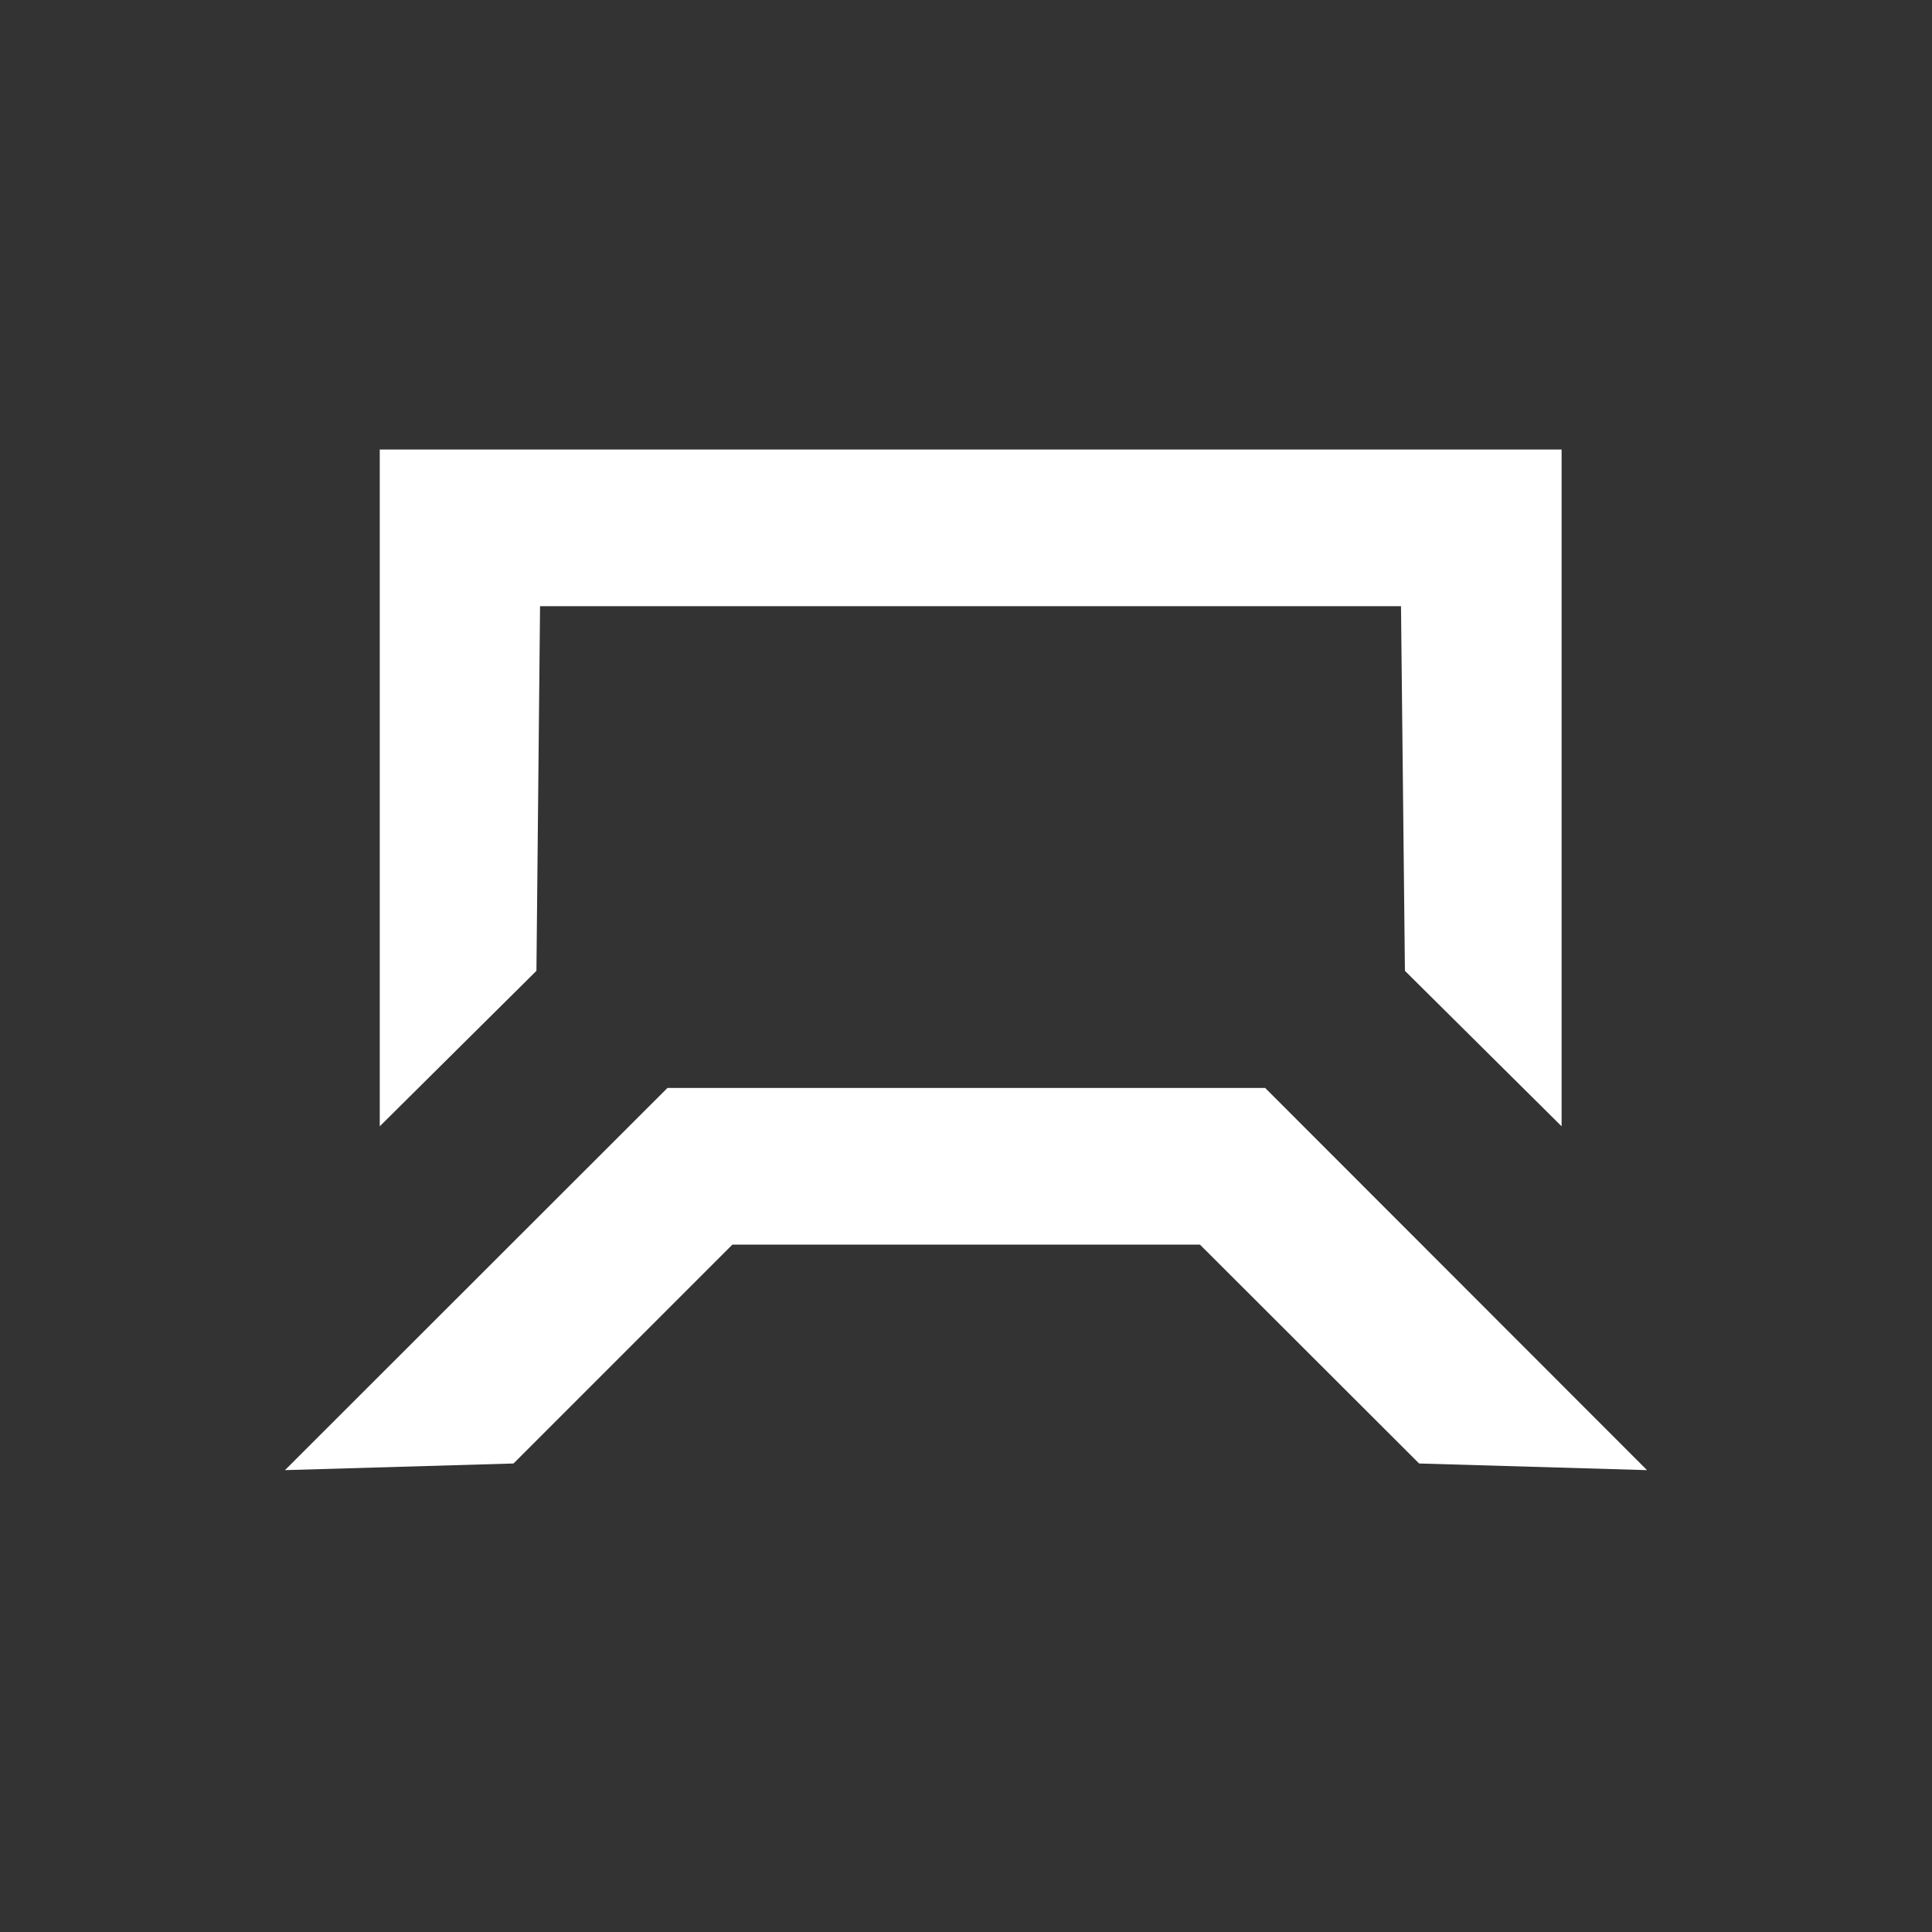
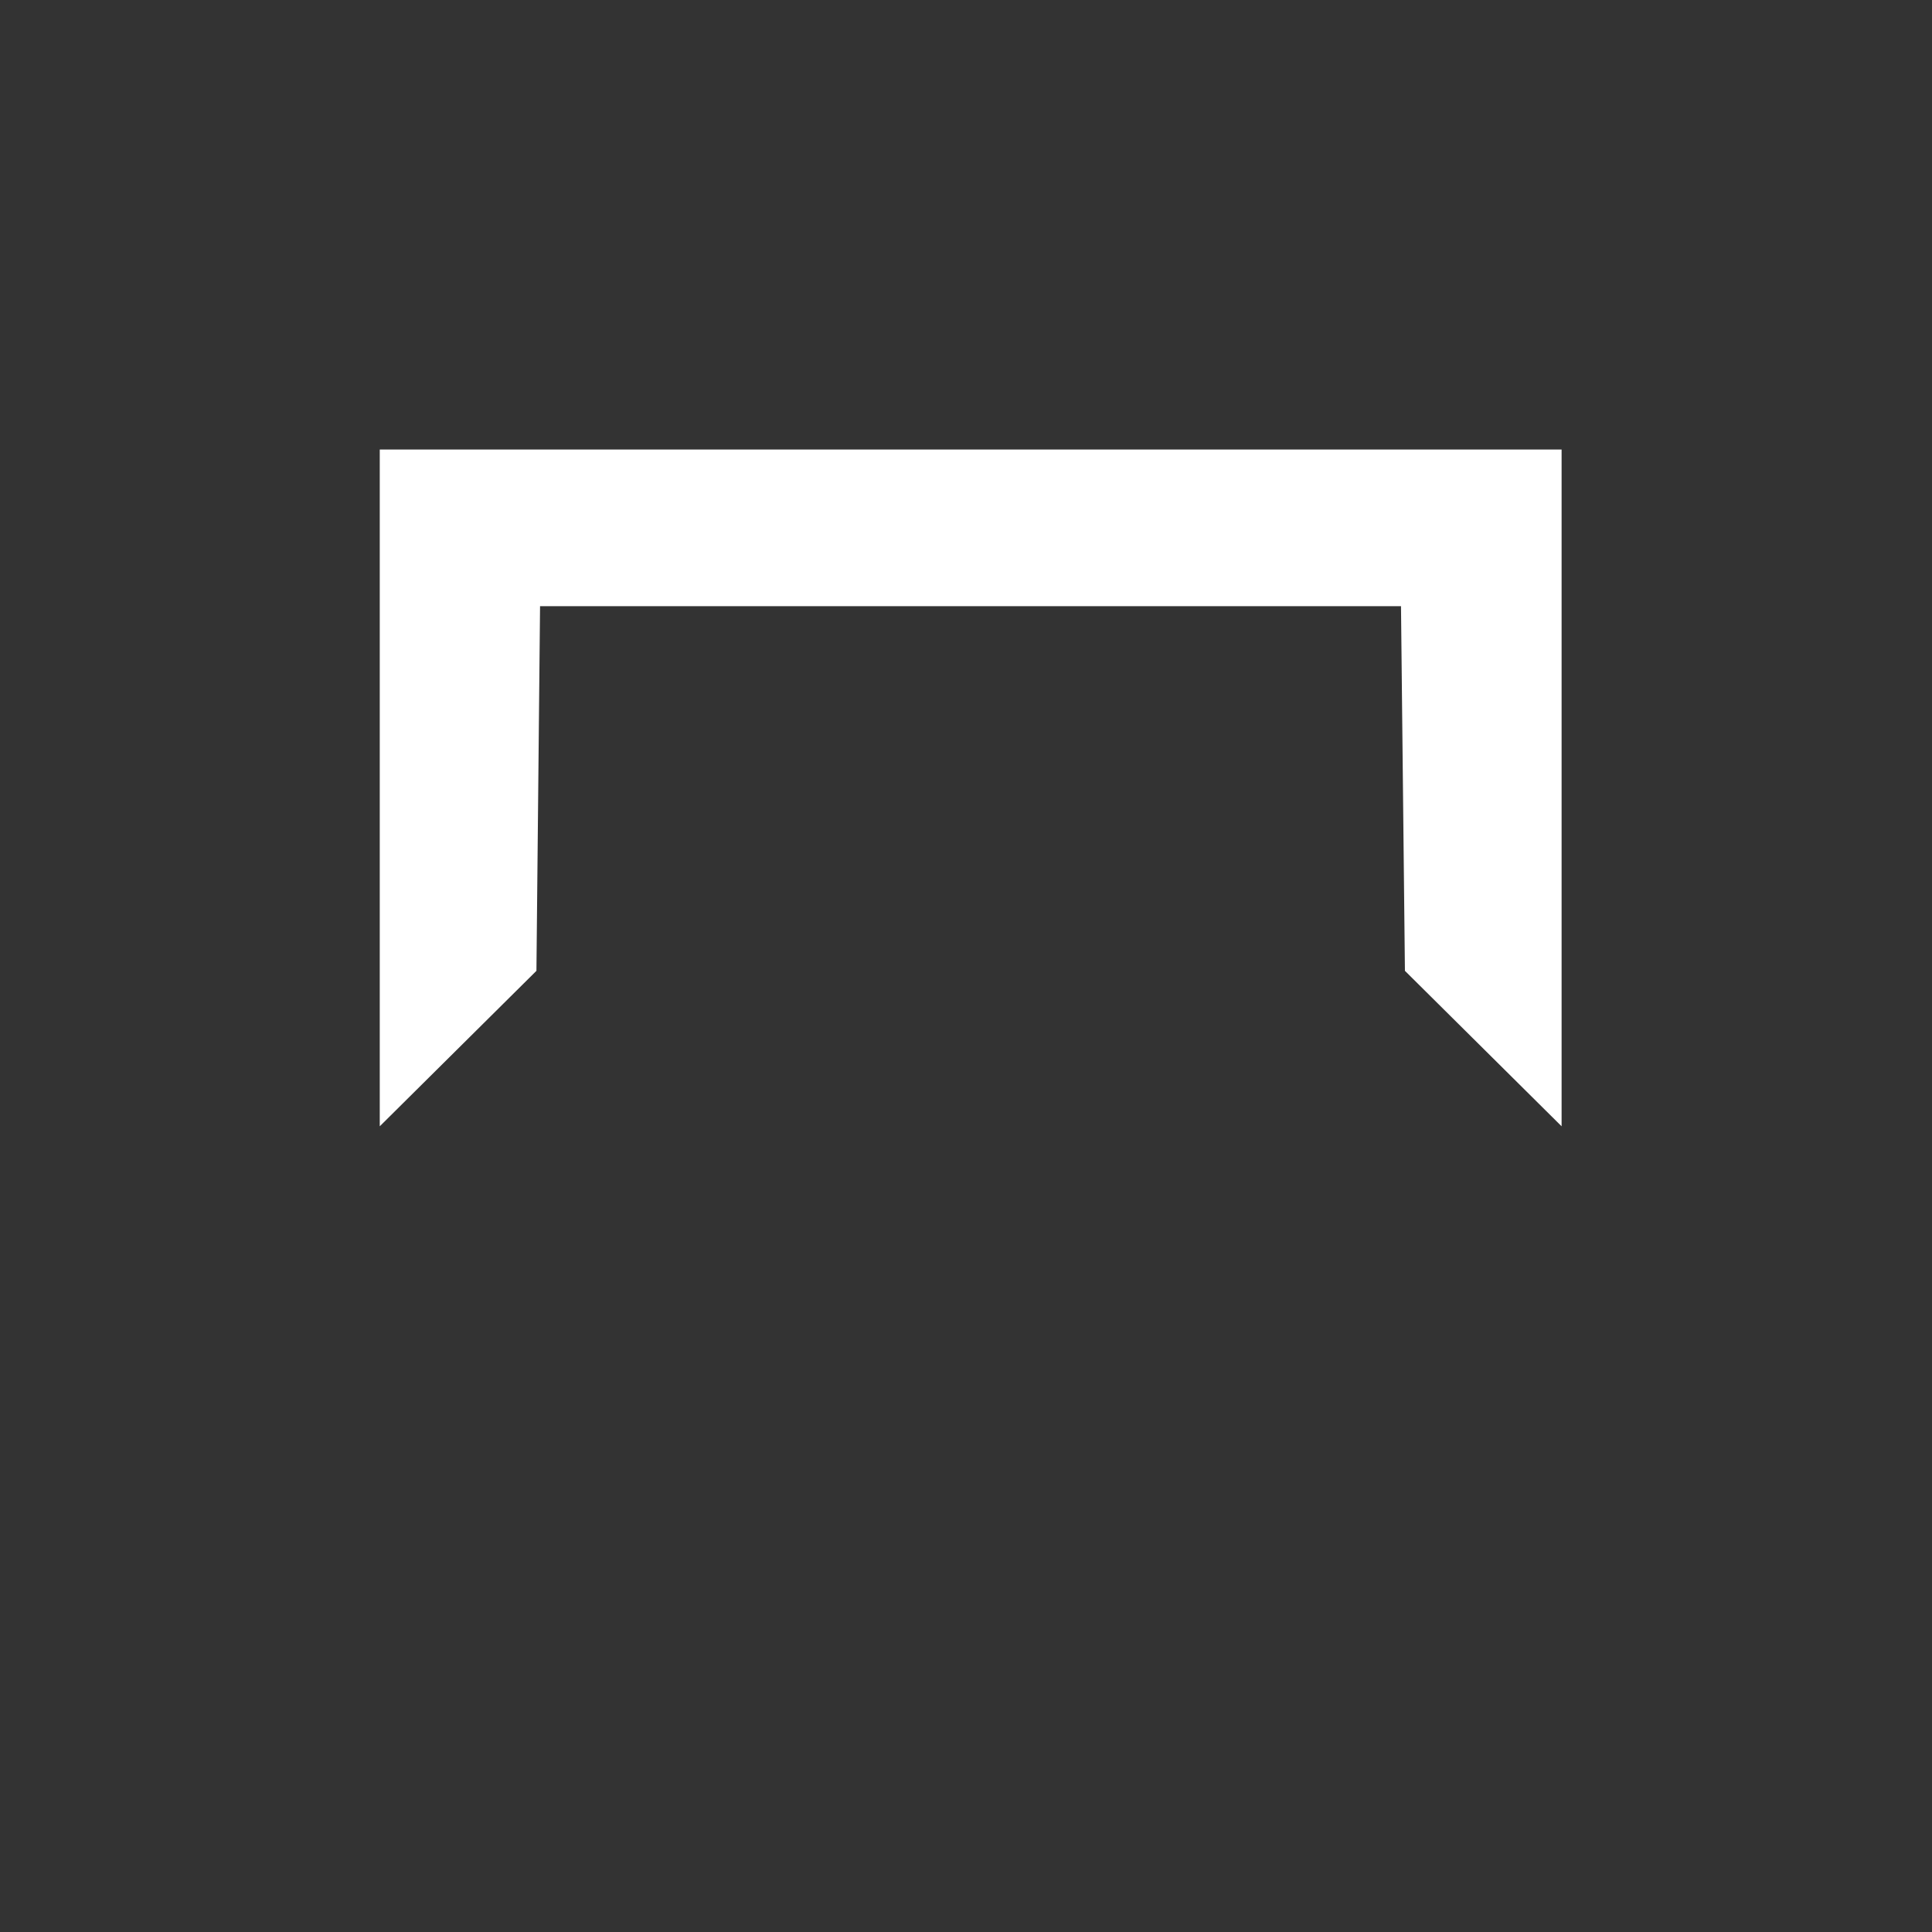
<svg xmlns="http://www.w3.org/2000/svg" version="1.1" baseProfile="tiny" x="0px" y="0px" viewBox="0 0 64 64" overflow="visible" xml:space="preserve">
  <rect x="0" y="0" width="64" height="64" fill="#333333" stroke="none" />
  <g id="Icons">
-     <polygon id="outpost_x5F_02" fill="#FFFFFF" points="54.56,48.7 47.01,48.48 39.75,41.23 24.26,41.23 17.01,48.48 9.44,48.7    22.11,36.04 41.91,36.04  " />
    <polygon id="outpost_x5F_01" fill="#FFFFFF" points="51.73,14.89 51.73,37.31 46.54,32.16 46.41,20.08 17.89,20.08 17.77,32.16    12.58,37.31 12.58,14.89  " />
  </g>
  <g id="Small_Icons">
</g>
</svg>